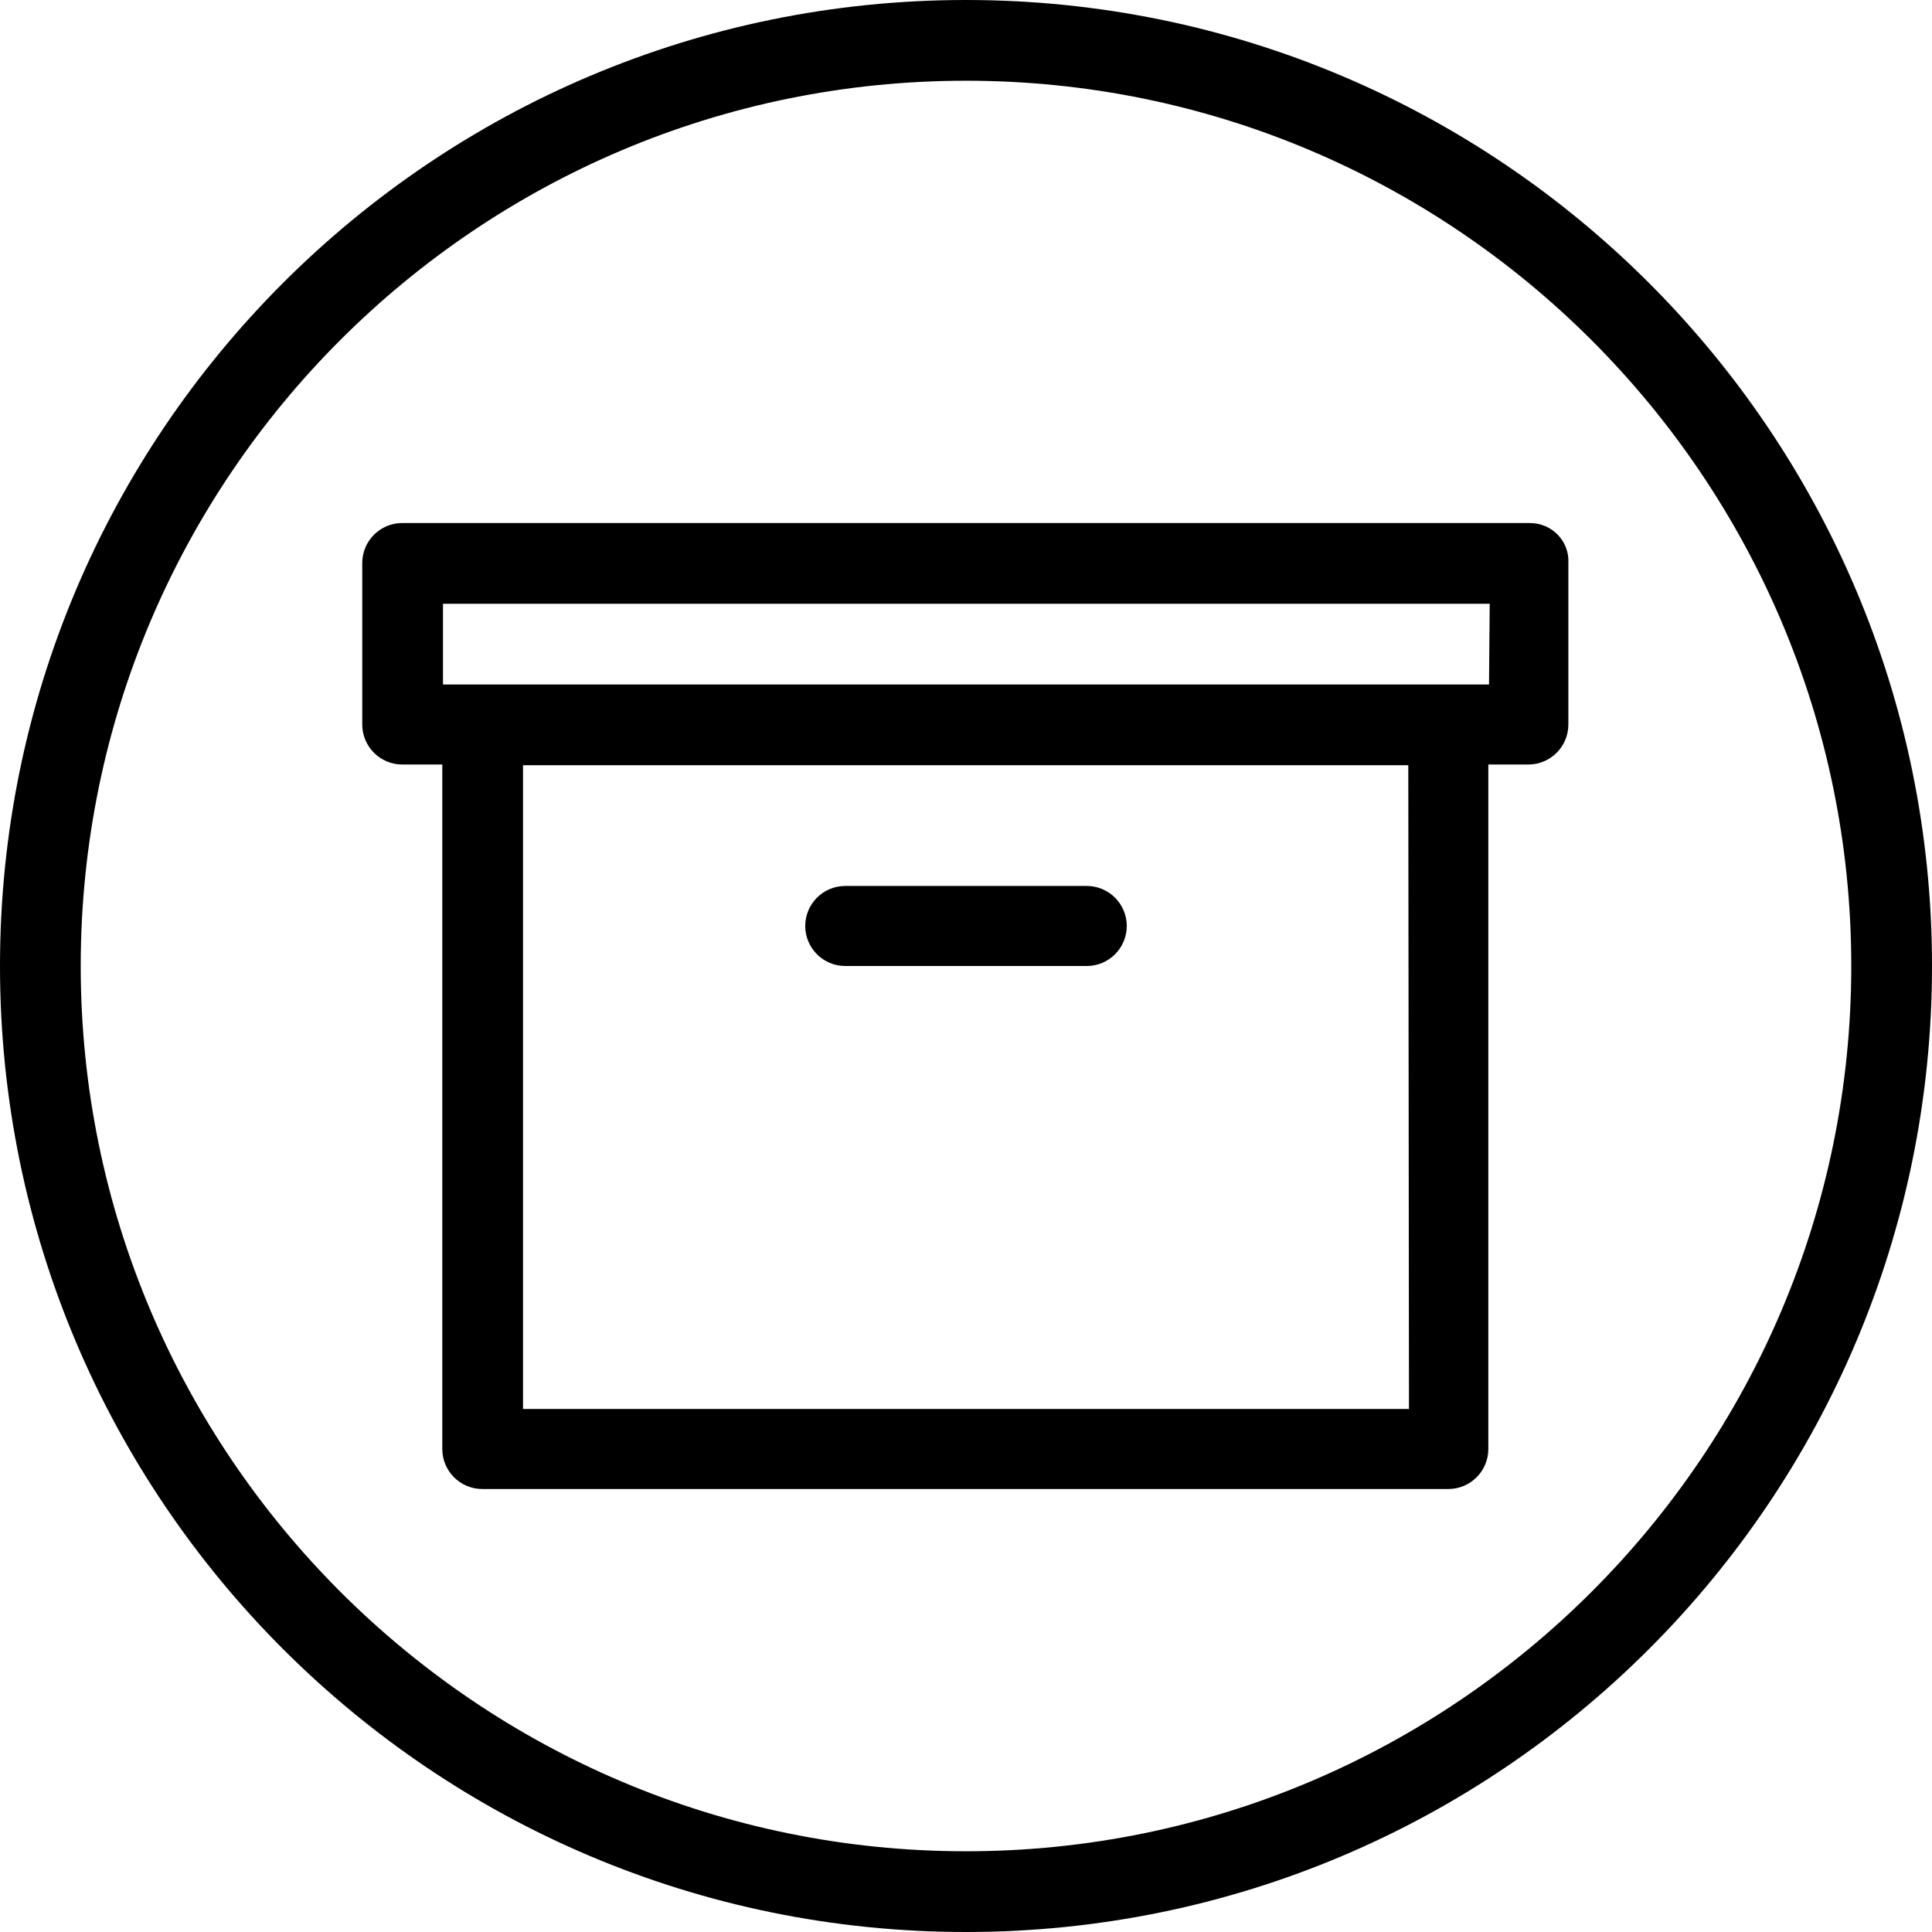
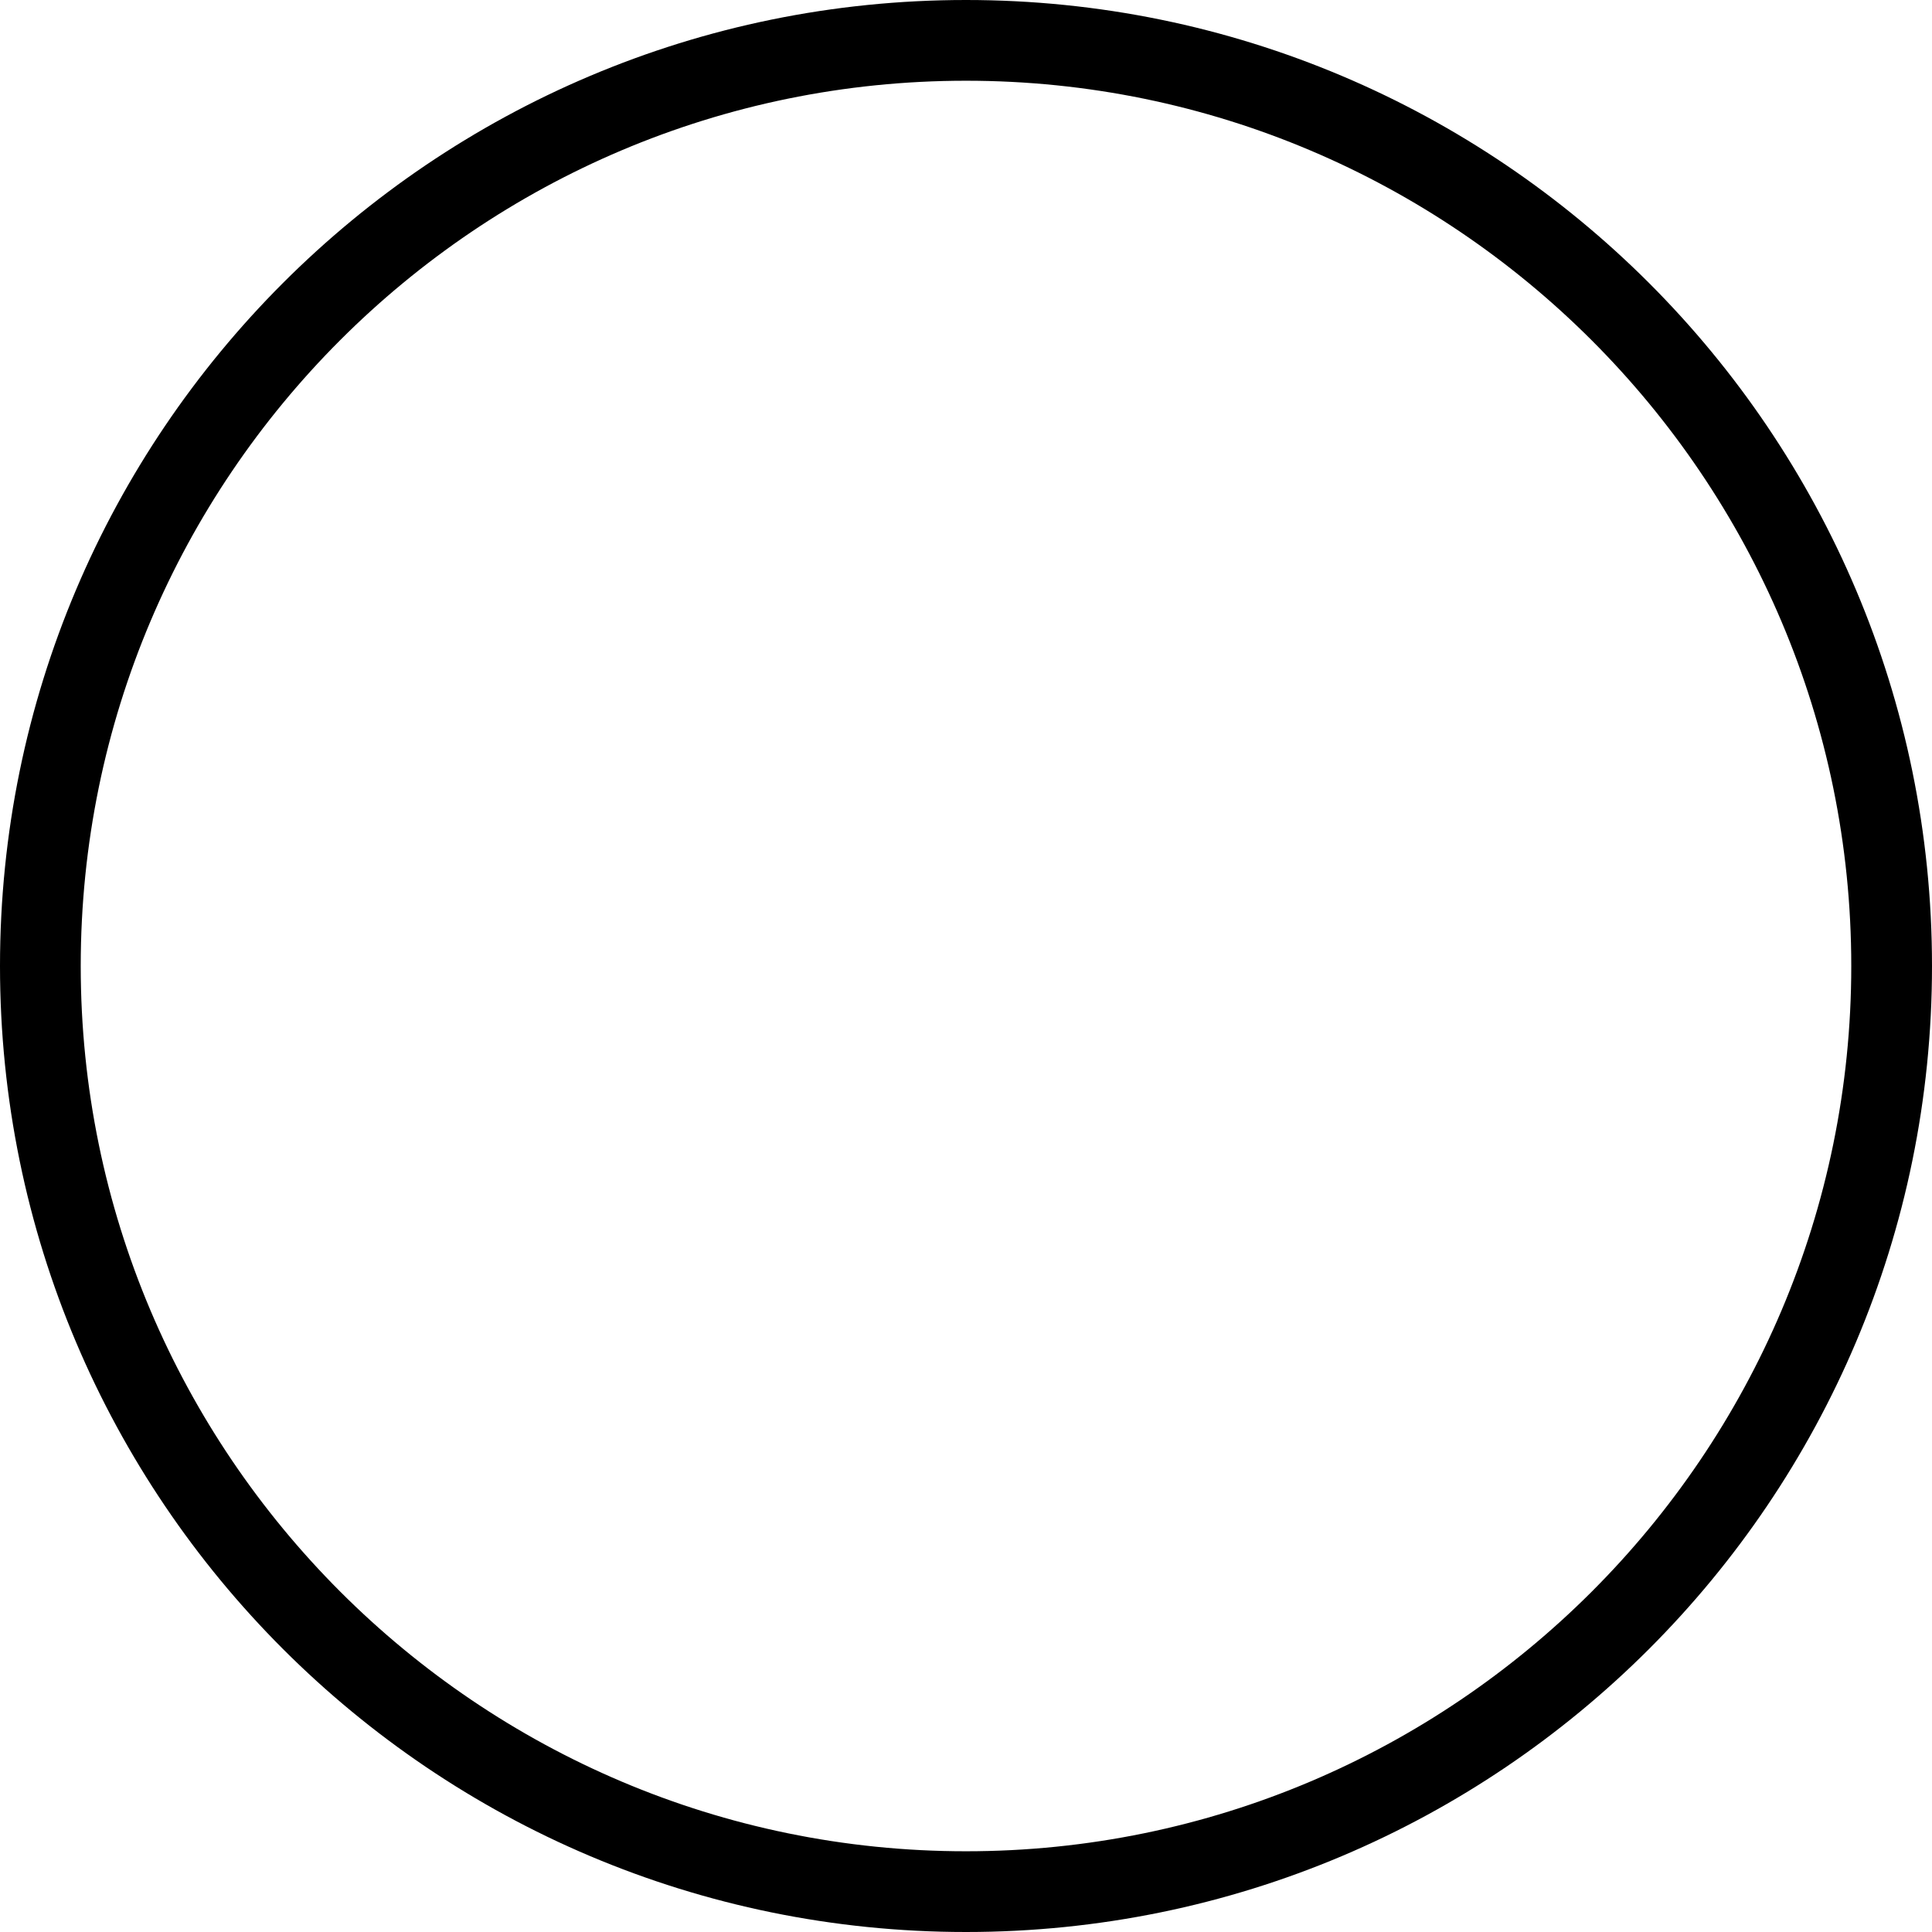
<svg xmlns="http://www.w3.org/2000/svg" version="1.1" id="Vrstva_1" x="0px" y="0px" viewBox="0 0 280 280" style="enable-background:new 0 0 280 280;" xml:space="preserve">
  <style type="text/css">
	.st0{display:none;fill:#FFFFFF;}
</style>
-   <circle class="st0" cx="140" cy="140" r="100" />
  <g id="archiv">
    <path d="M140,0C62.7,0,0,62.7,0,140s62.7,140,140,140s140-62.7,140-140S217.3,0,140,0L140,0L140,0z M140,11.7   c70.8,0,128.3,57.6,128.3,128.3c0,70.8-57.6,128.3-128.3,128.3c-70.8,0-128.3-57.6-128.3-128.3C11.7,69.2,69.2,11.7,140,11.7" />
-     <path d="M116.7,134.2c0-3.2,2.6-5.8,5.8-5.8h35c3.2,0,5.8,2.6,5.8,5.8s-2.6,5.8-5.8,5.8h-35C119.3,140,116.7,137.4,116.7,134.2   L116.7,134.2z M215.8,99.2H64.2V87.5h151.7L215.8,99.2L215.8,99.2z M204.2,204.2H75.8v-93.3h128.3L204.2,204.2L204.2,204.2z    M221.7,75.8H58.3c-3.2,0-5.8,2.6-5.8,5.8V105c0,3.2,2.6,5.8,5.8,5.8h5.8V210c0,3.2,2.6,5.8,5.8,5.8h140c3.2,0,5.8-2.6,5.8-5.8   v-99.2h5.8c3.2,0,5.8-2.6,5.8-5.8V81.7C227.5,78.4,224.9,75.8,221.7,75.8L221.7,75.8z" />
  </g>
</svg>